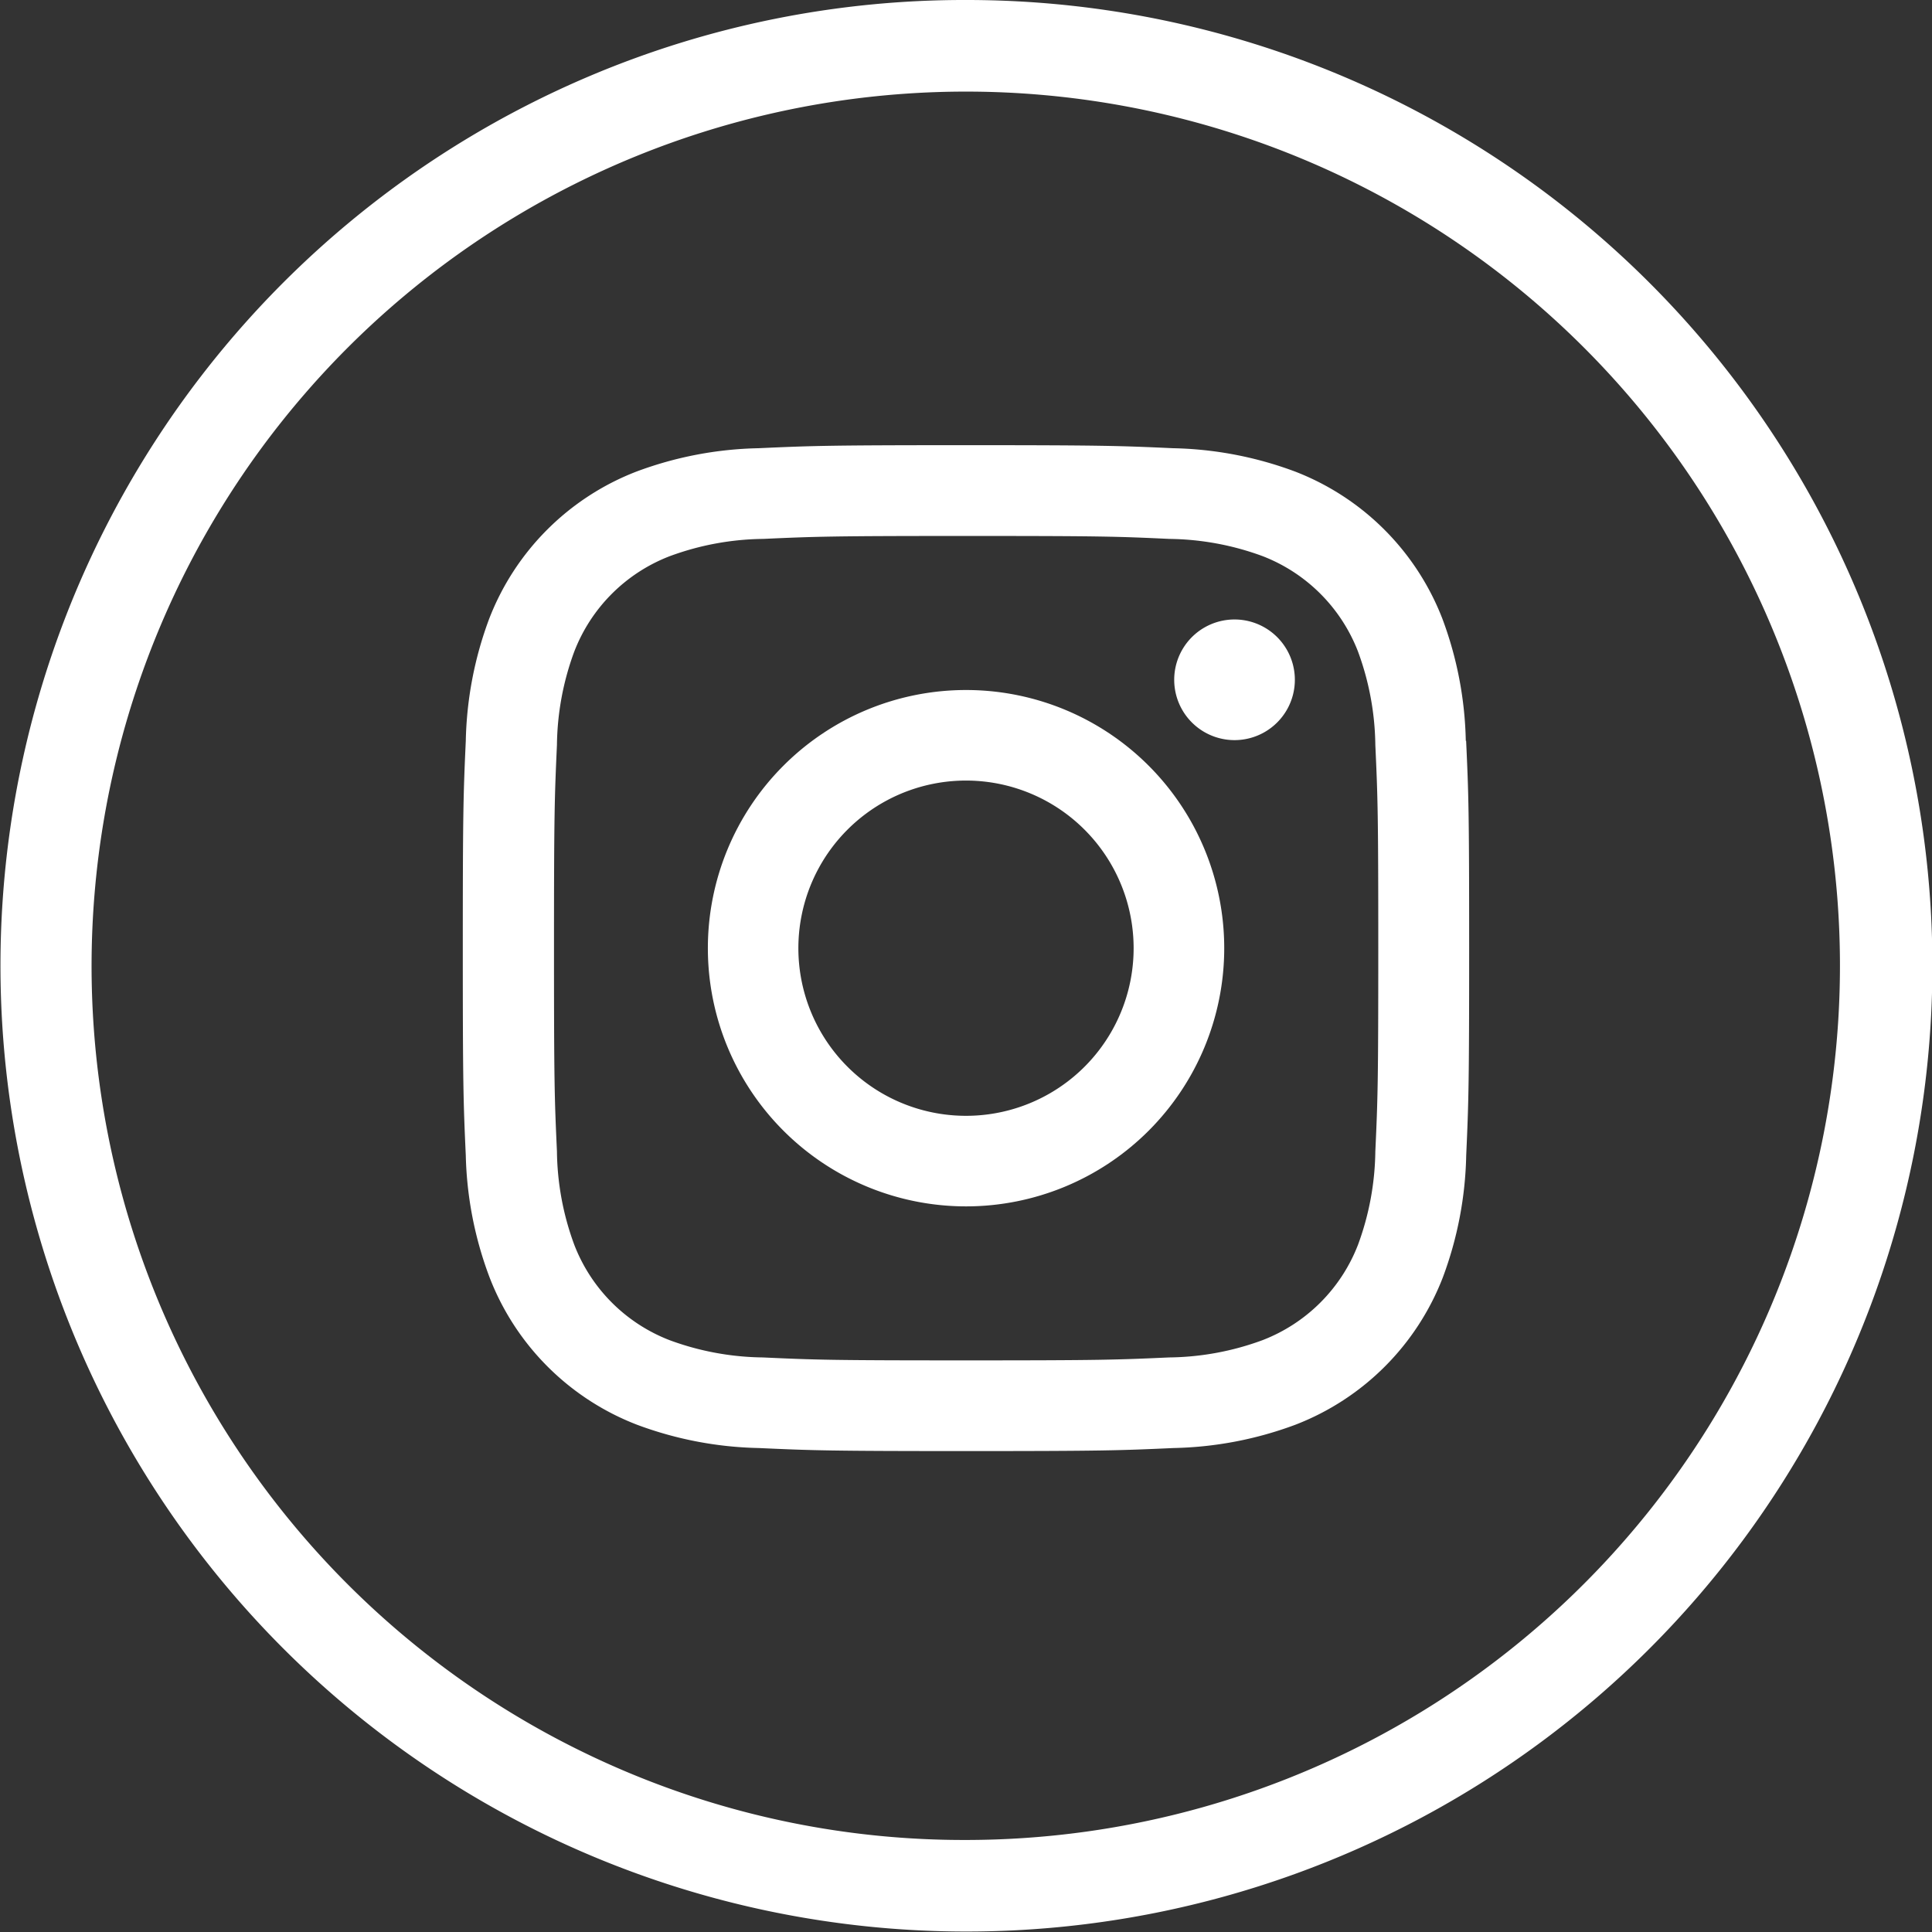
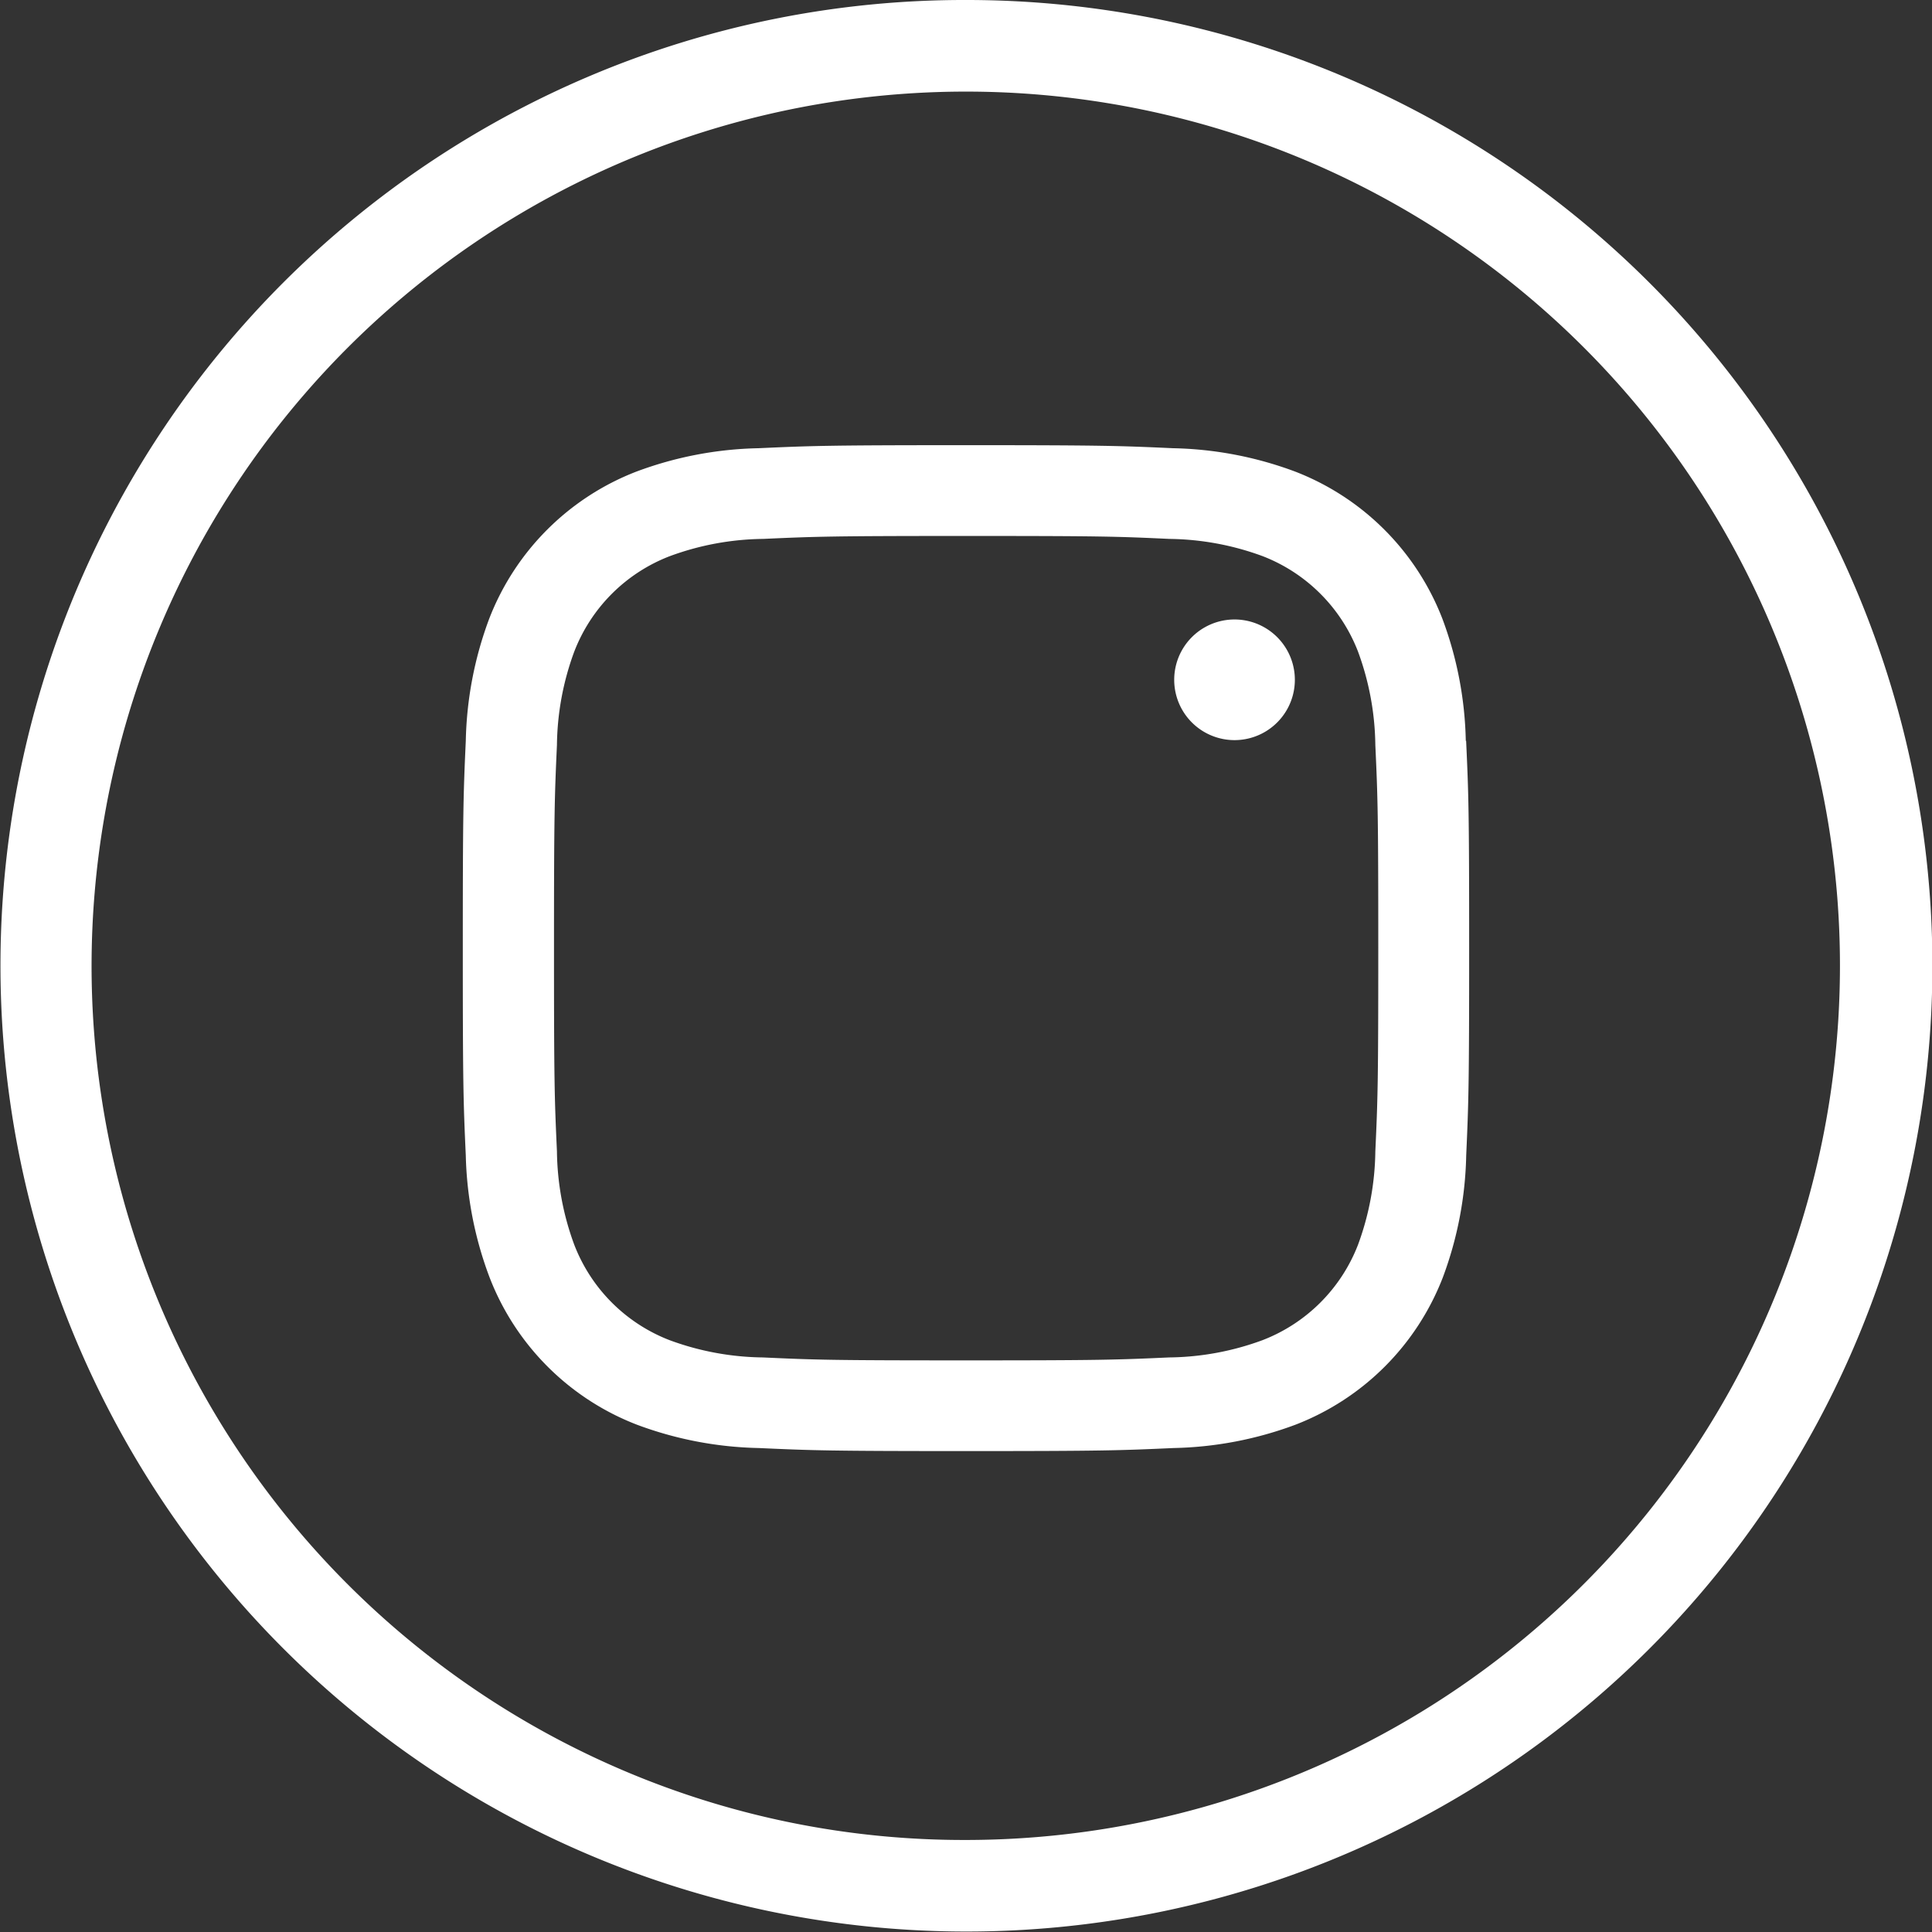
<svg xmlns="http://www.w3.org/2000/svg" width="41.988" height="41.988" viewBox="0 0 41.988 41.988">
  <rect x="0" y="0" width="41.988" height="41.988" fill="#333333" stroke="none" />
  <g id="Raggruppa_378" data-name="Raggruppa 378" transform="translate(-78.863 -5737.013)">
    <path id="Ellisse_21" data-name="Ellisse 21" d="M19.994-1A20.988,20.988,0,0,1,34.839,34.839,20.994,20.994,0,1,1,11.822.65,20.863,20.863,0,0,1,19.994-1Zm0,39.988a19,19,0,0,0,7.393-36.5A19,19,0,0,0,12.6,37.5,18.874,18.874,0,0,0,19.994,38.988Z" transform="translate(79.863 5738.013)" fill="#fff" />
    <path id="Tracciato_579" data-name="Tracciato 579" d="M49.376,32.939a8.017,8.017,0,0,0-.508-2.652,5.591,5.591,0,0,0-3.2-3.2,8.017,8.017,0,0,0-2.653-.508c-1.165-.053-1.539-.066-4.506-.066s-3.339.013-4.506.066a8.016,8.016,0,0,0-2.652.508,5.586,5.586,0,0,0-3.2,3.2,8.026,8.026,0,0,0-.508,2.652c-.053,1.166-.065,1.538-.065,4.506s.012,3.34.065,4.506A8.017,8.017,0,0,0,28.16,44.6a5.586,5.586,0,0,0,3.2,3.2,8.017,8.017,0,0,0,2.652.508c1.166.053,1.538.066,4.506.066s3.341-.013,4.506-.066a8.017,8.017,0,0,0,2.653-.508,5.591,5.591,0,0,0,3.2-3.2,8.016,8.016,0,0,0,.508-2.652h0c.052-1.165.064-1.538.064-4.506s-.012-3.339-.066-4.506M47.41,41.86a6.058,6.058,0,0,1-.376,2.029,3.62,3.62,0,0,1-2.074,2.074,6.033,6.033,0,0,1-2.029.376c-1.152.052-1.5.064-4.416.064s-3.263-.011-4.416-.064a6.029,6.029,0,0,1-2.029-.376A3.615,3.615,0,0,1,30,43.889a6.032,6.032,0,0,1-.376-2.029c-.053-1.152-.064-1.5-.064-4.416s.012-3.264.064-4.416A6.035,6.035,0,0,1,30,31a3.614,3.614,0,0,1,2.074-2.074,6.038,6.038,0,0,1,2.029-.376c1.152-.052,1.5-.064,4.416-.064s3.264.01,4.416.064a6.041,6.041,0,0,1,2.029.376A3.621,3.621,0,0,1,47.034,31a6.058,6.058,0,0,1,.376,2.029c.053,1.152.064,1.5.064,4.416s-.011,3.263-.064,4.416" transform="translate(61.343 5720.175)" fill="#fff" />
    <path id="Tracciato_580" data-name="Tracciato 580" d="M71.655,36.987a1.311,1.311,0,1,0,0,2.622h0a1.311,1.311,0,1,0,0-2.622" transform="translate(34.038 5713.489)" fill="#fff" />
-     <path id="Tracciato_581" data-name="Tracciato 581" d="M47.912,41.228a5.611,5.611,0,1,0,5.611,5.611,5.611,5.611,0,0,0-5.611-5.611m0,9.254a3.643,3.643,0,1,1,3.642-3.642,3.642,3.642,0,0,1-3.642,3.642" transform="translate(51.946 5710.781)" fill="#fff" />
  </g>
</svg>